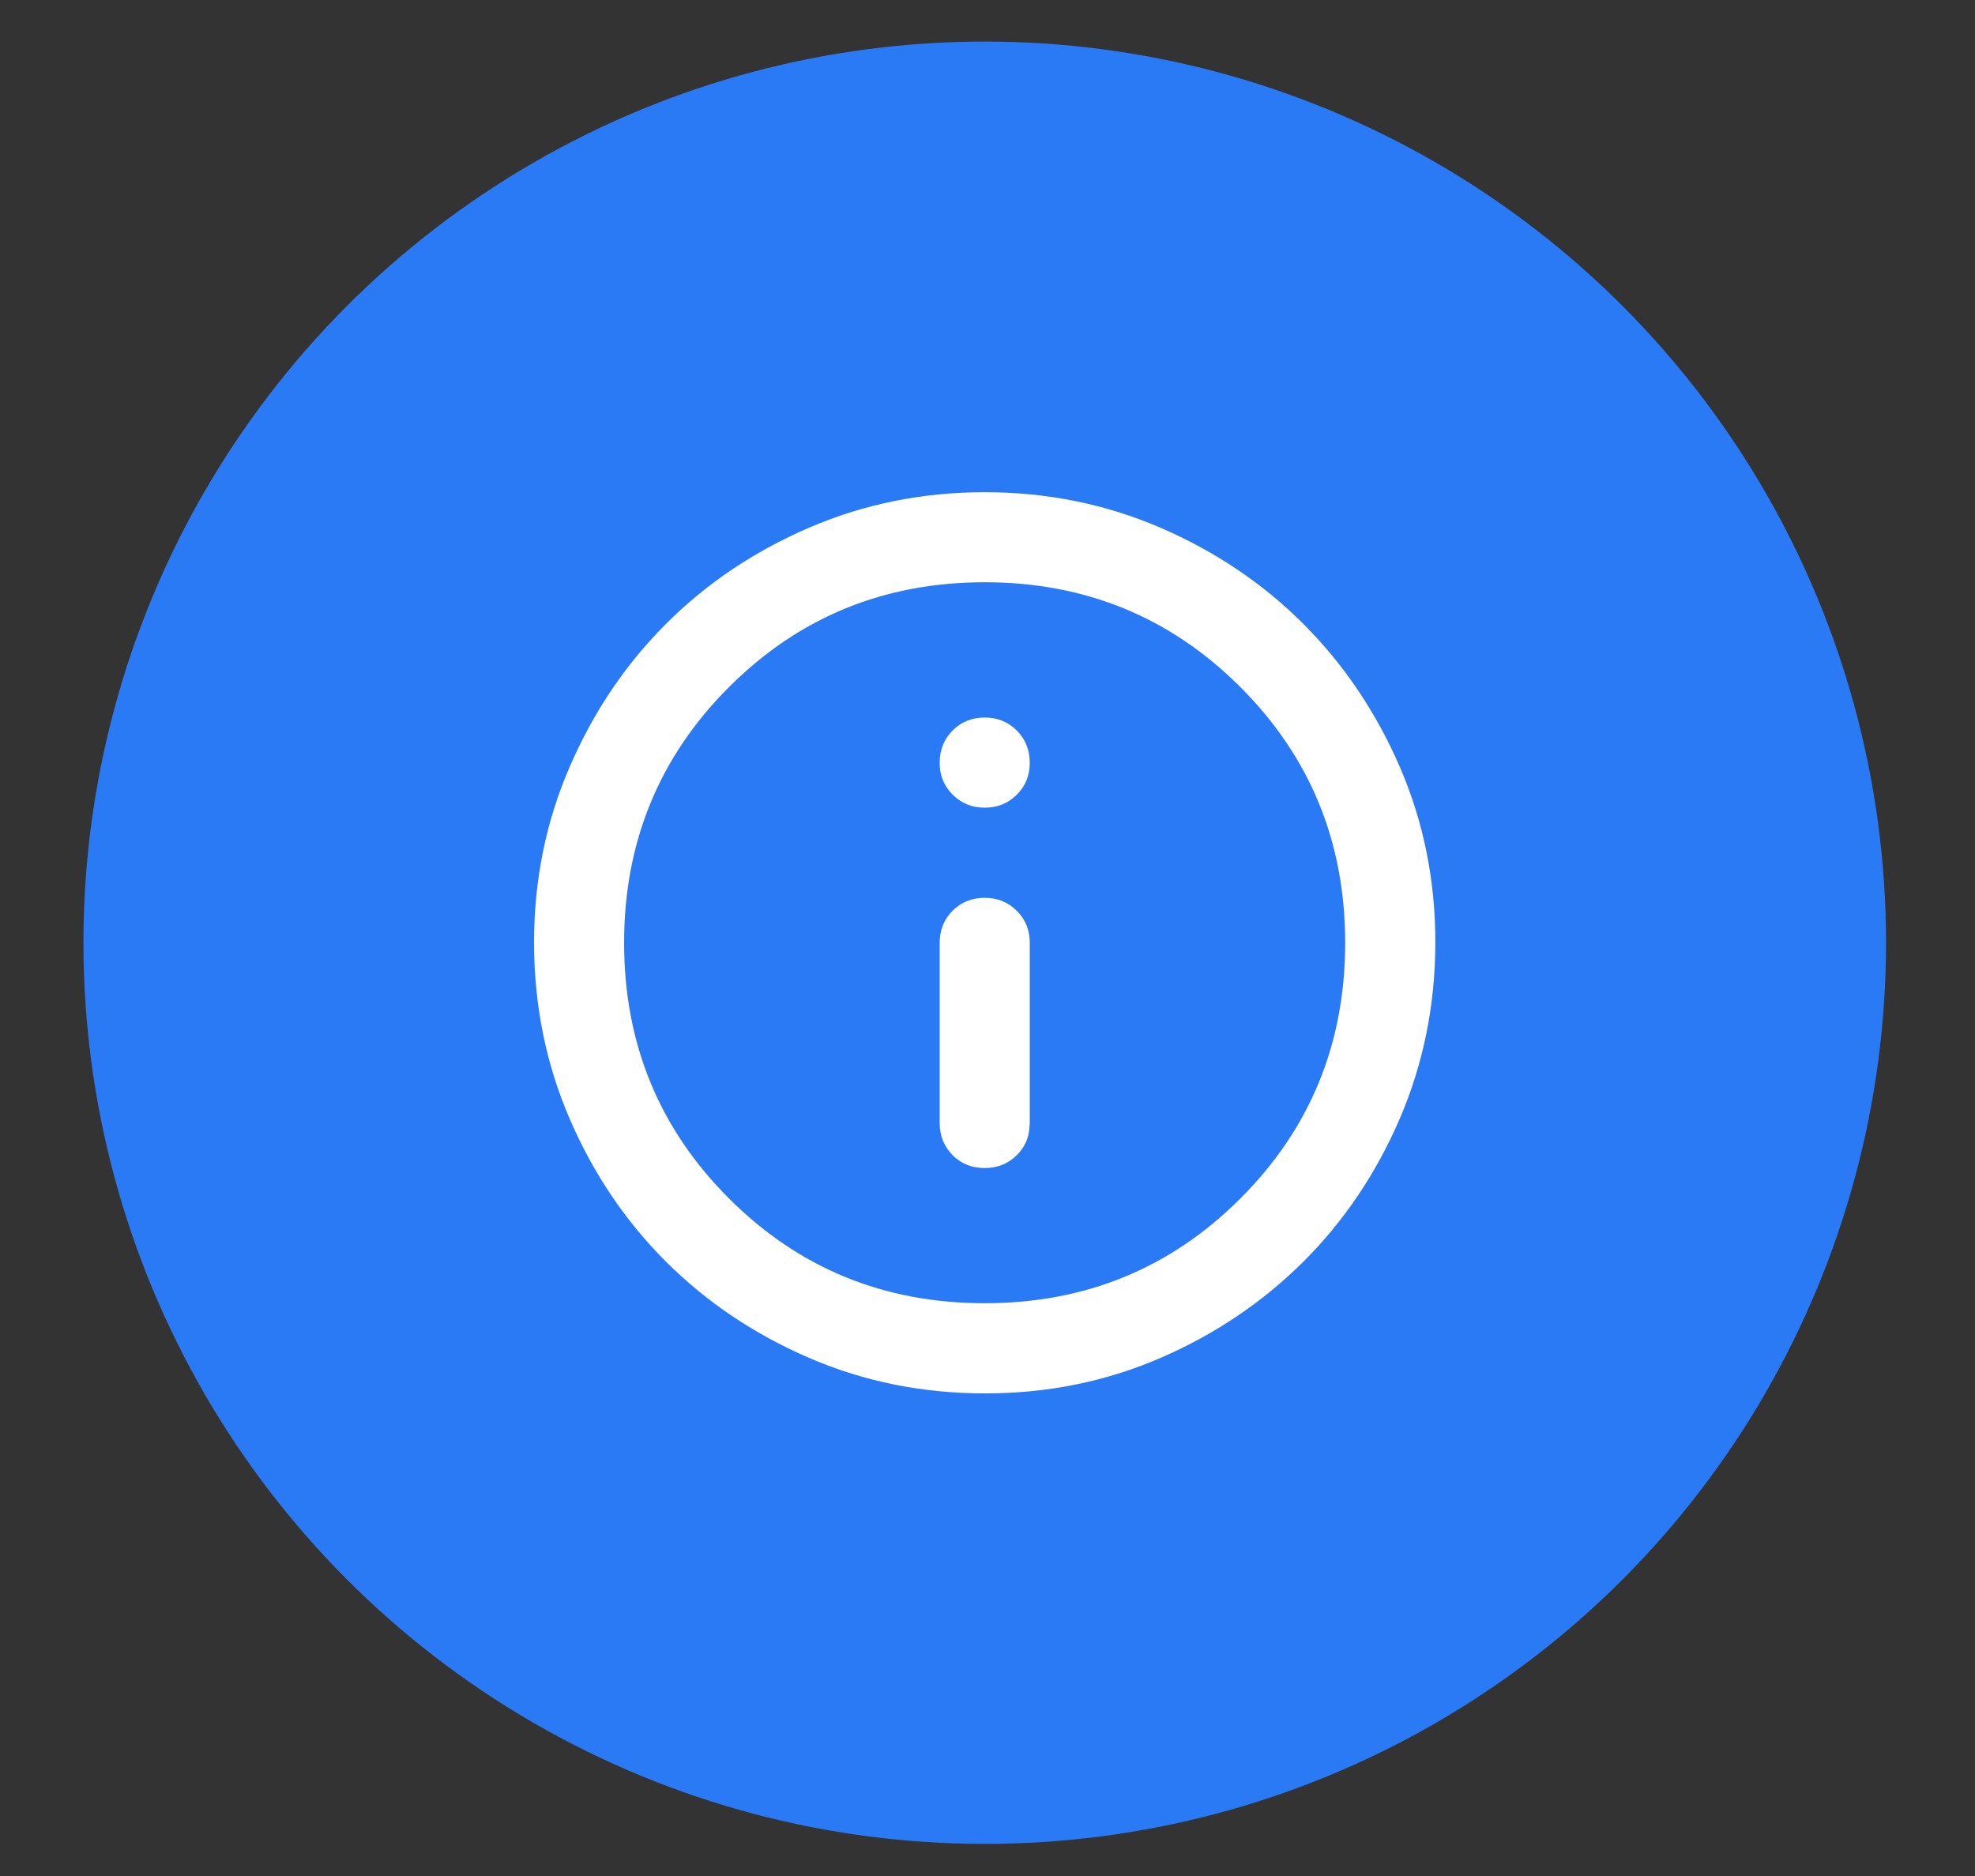
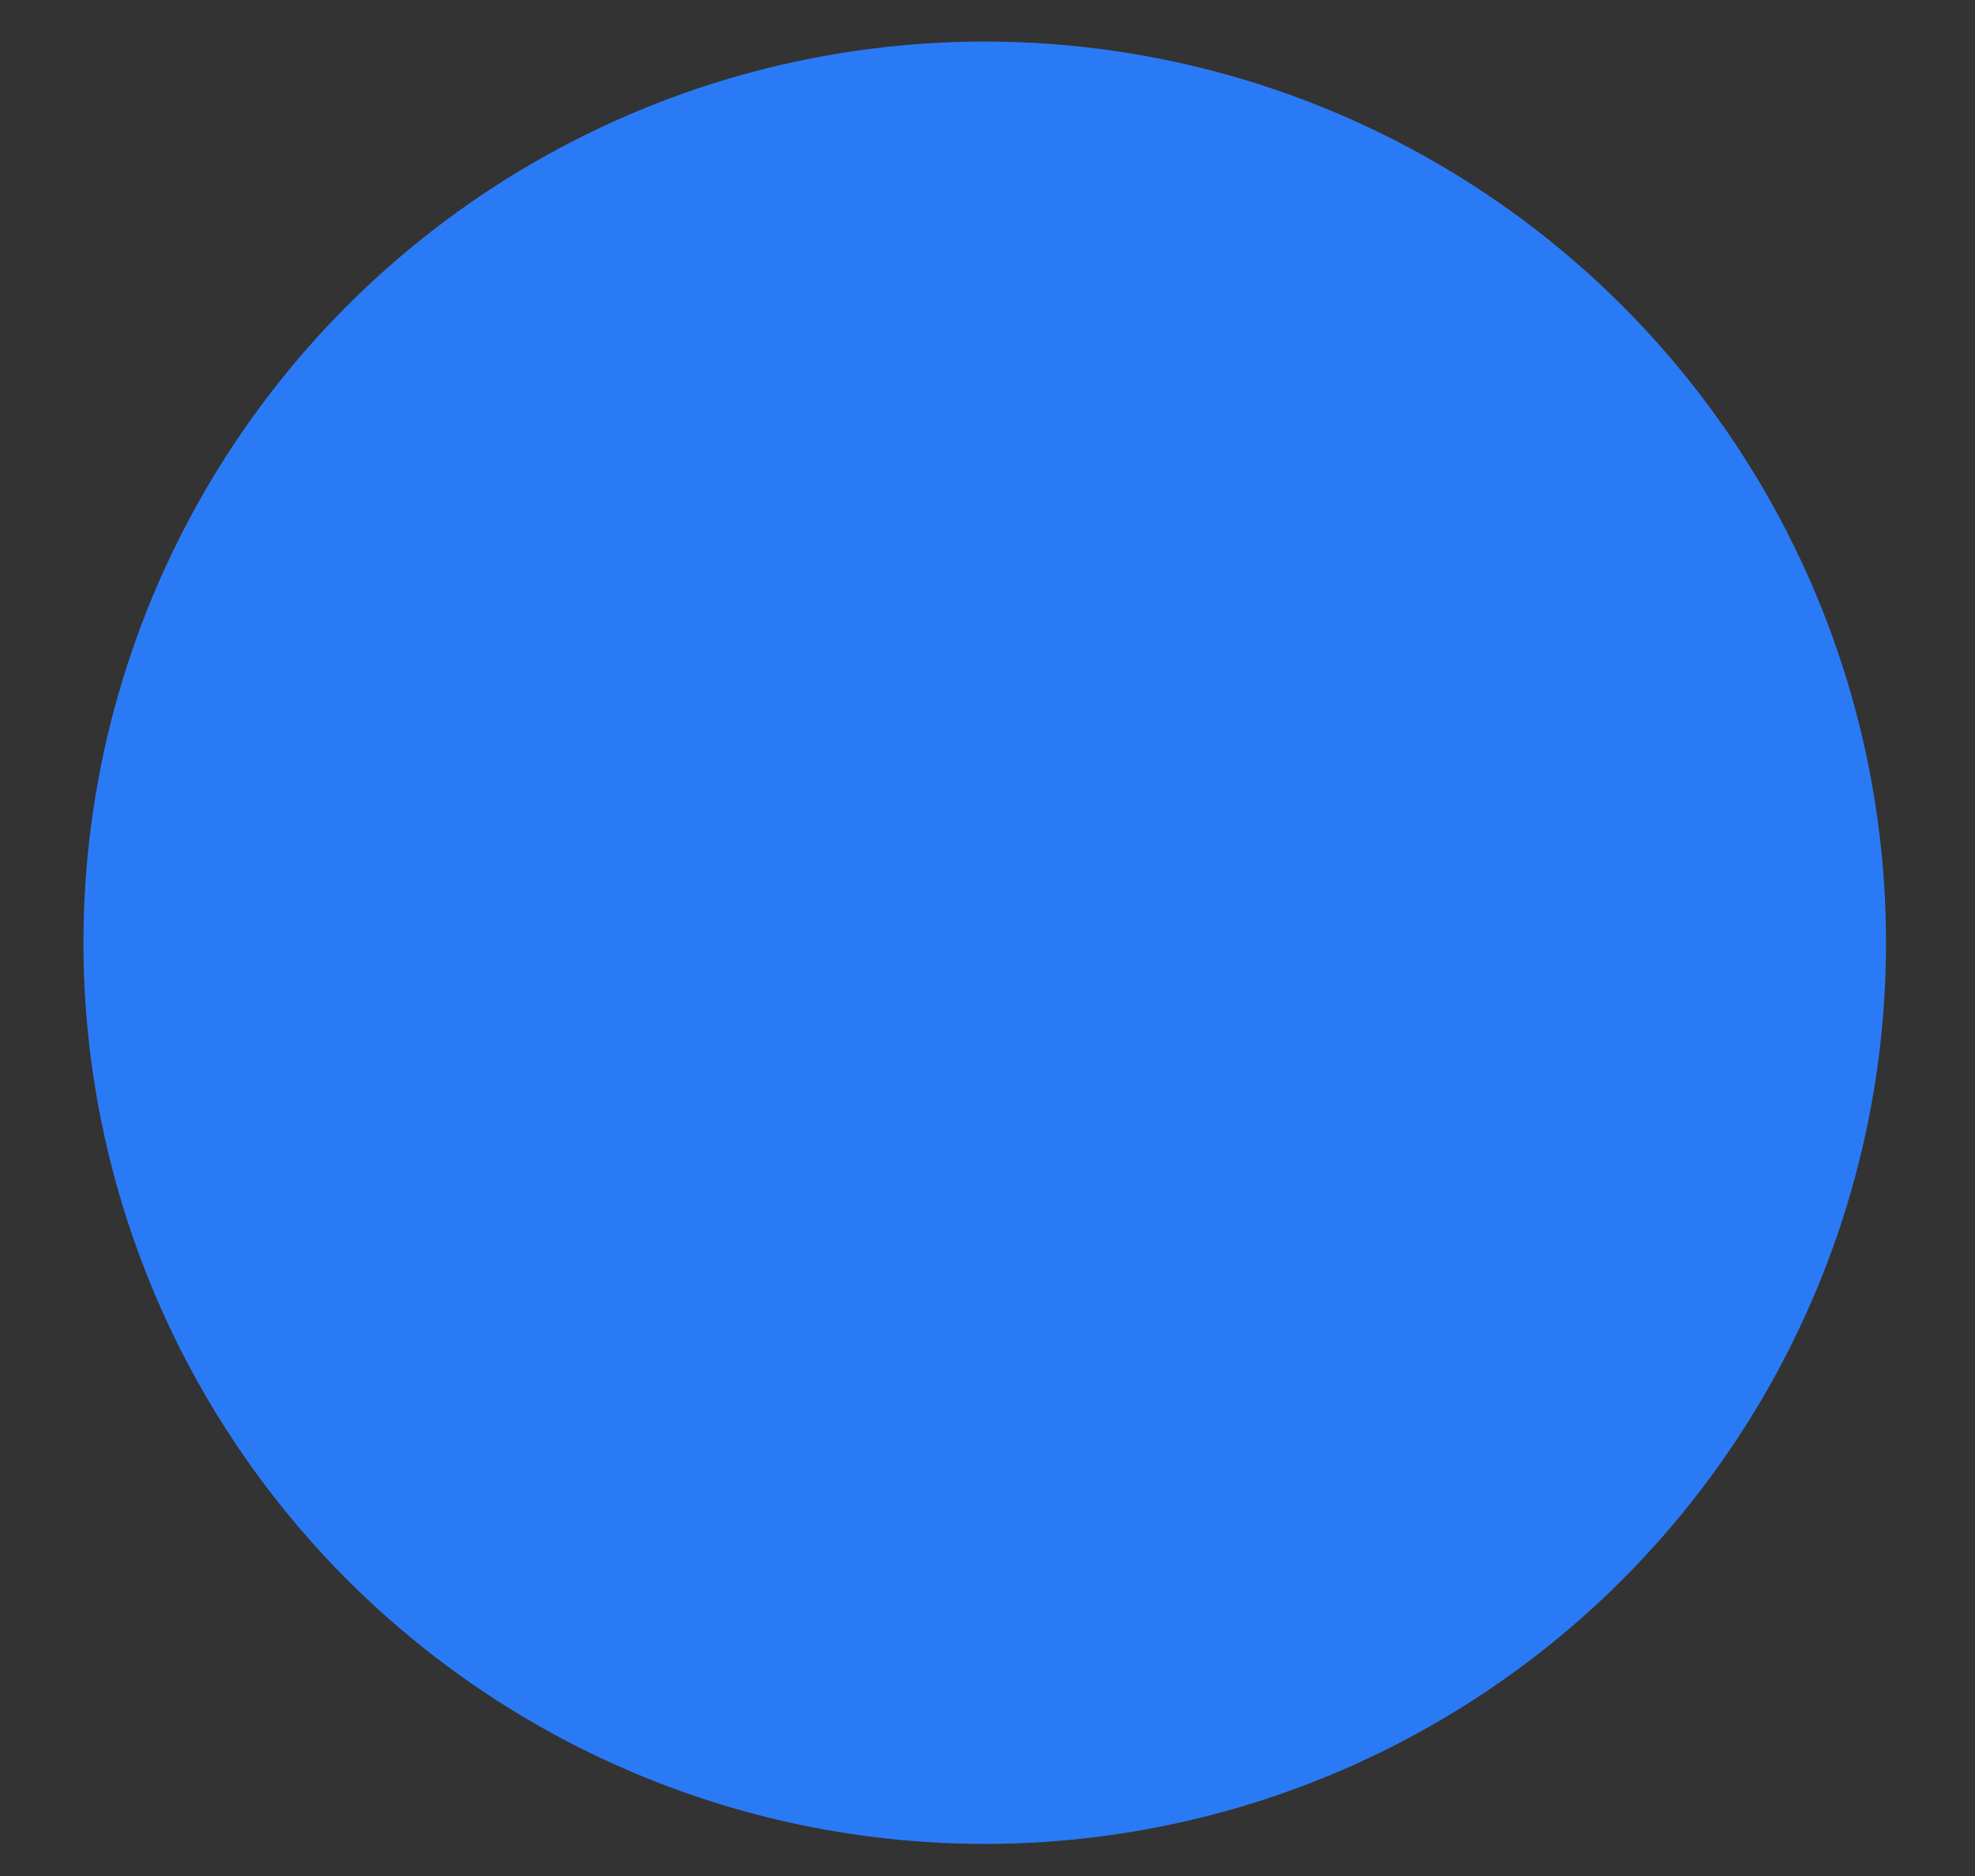
<svg xmlns="http://www.w3.org/2000/svg" width="20" height="19" viewBox="0 0 20 19" fill="none">
  <rect x="0" y="0" width="20" height="19" fill="#333333" stroke="none" />
  <circle cx="9.972" cy="9.548" r="9.127" fill="#2B7AF5" />
-   <path d="M9.972 5.067C10.591 5.067 11.174 5.185 11.719 5.42C12.265 5.656 12.739 5.975 13.142 6.378C13.544 6.781 13.864 7.255 14.101 7.802C14.336 8.346 14.454 8.929 14.453 9.549C14.452 10.169 14.334 10.751 14.1 11.296C13.865 11.842 13.545 12.316 13.142 12.719C12.738 13.121 12.264 13.442 11.719 13.678C11.175 13.913 10.593 14.031 9.972 14.03C9.351 14.03 8.769 13.912 8.225 13.677C7.679 13.441 7.204 13.121 6.801 12.719C6.398 12.316 6.078 11.842 5.843 11.296C5.608 10.751 5.491 10.169 5.49 9.549C5.49 8.929 5.607 8.346 5.843 7.802C6.079 7.255 6.398 6.781 6.801 6.378C7.203 5.975 7.678 5.656 8.225 5.42C8.77 5.185 9.352 5.067 9.972 5.067ZM9.972 5.815C8.931 5.815 8.047 6.178 7.324 6.901C6.601 7.624 6.238 8.508 6.238 9.549C6.238 10.589 6.601 11.473 7.324 12.196C8.047 12.919 8.931 13.281 9.972 13.281C11.012 13.281 11.896 12.919 12.619 12.196C13.342 11.473 13.704 10.589 13.704 9.549C13.704 8.508 13.342 7.624 12.619 6.901C11.896 6.178 11.012 5.815 9.972 5.815ZM9.972 9.175C10.08 9.175 10.167 9.211 10.238 9.282C10.31 9.353 10.346 9.44 10.346 9.549V11.374L10.339 11.451C10.326 11.525 10.293 11.587 10.239 11.641C10.168 11.712 10.08 11.748 9.972 11.748C9.864 11.748 9.776 11.713 9.705 11.642C9.634 11.57 9.598 11.483 9.598 11.374V9.549C9.598 9.441 9.633 9.353 9.705 9.281C9.777 9.21 9.864 9.175 9.972 9.175ZM9.972 7.349C10.08 7.349 10.167 7.385 10.238 7.456C10.31 7.528 10.345 7.615 10.346 7.724C10.346 7.832 10.311 7.919 10.239 7.99C10.168 8.062 10.08 8.098 9.972 8.098H9.971C9.863 8.098 9.777 8.062 9.705 7.99C9.633 7.918 9.597 7.832 9.598 7.724C9.598 7.615 9.634 7.528 9.705 7.456C9.776 7.385 9.863 7.349 9.972 7.349Z" fill="white" stroke="white" stroke-width="0.164" />
</svg>